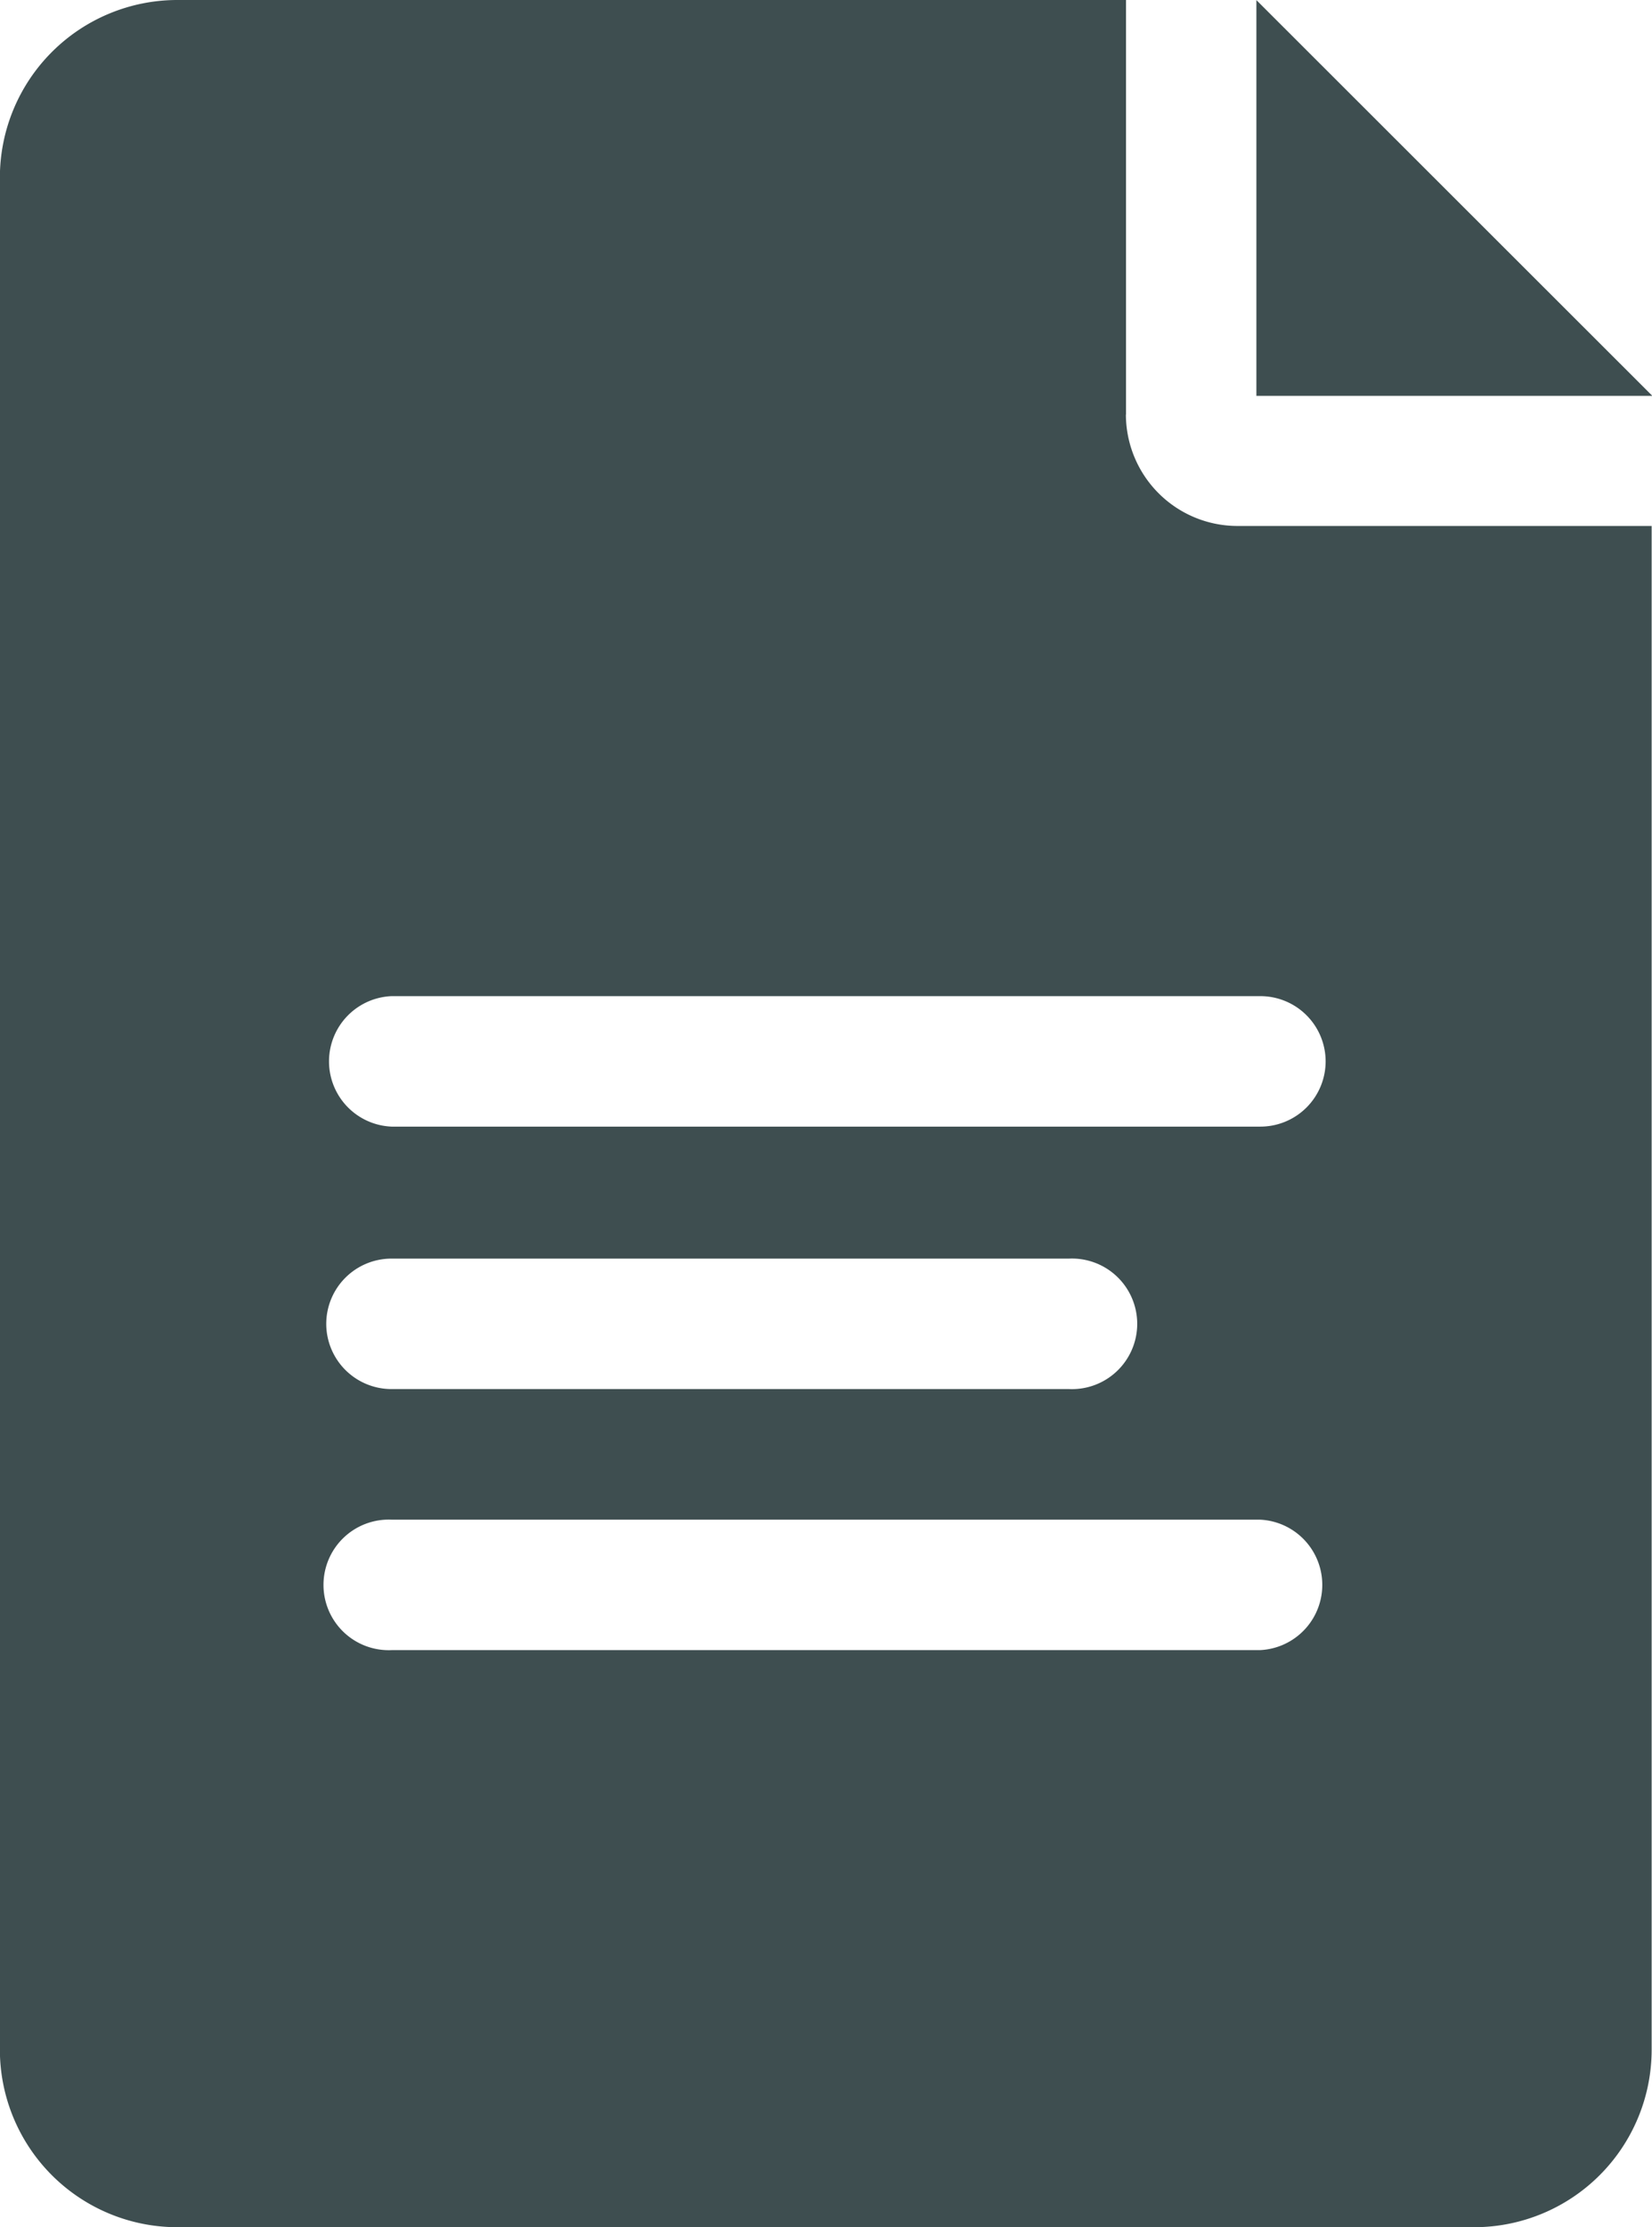
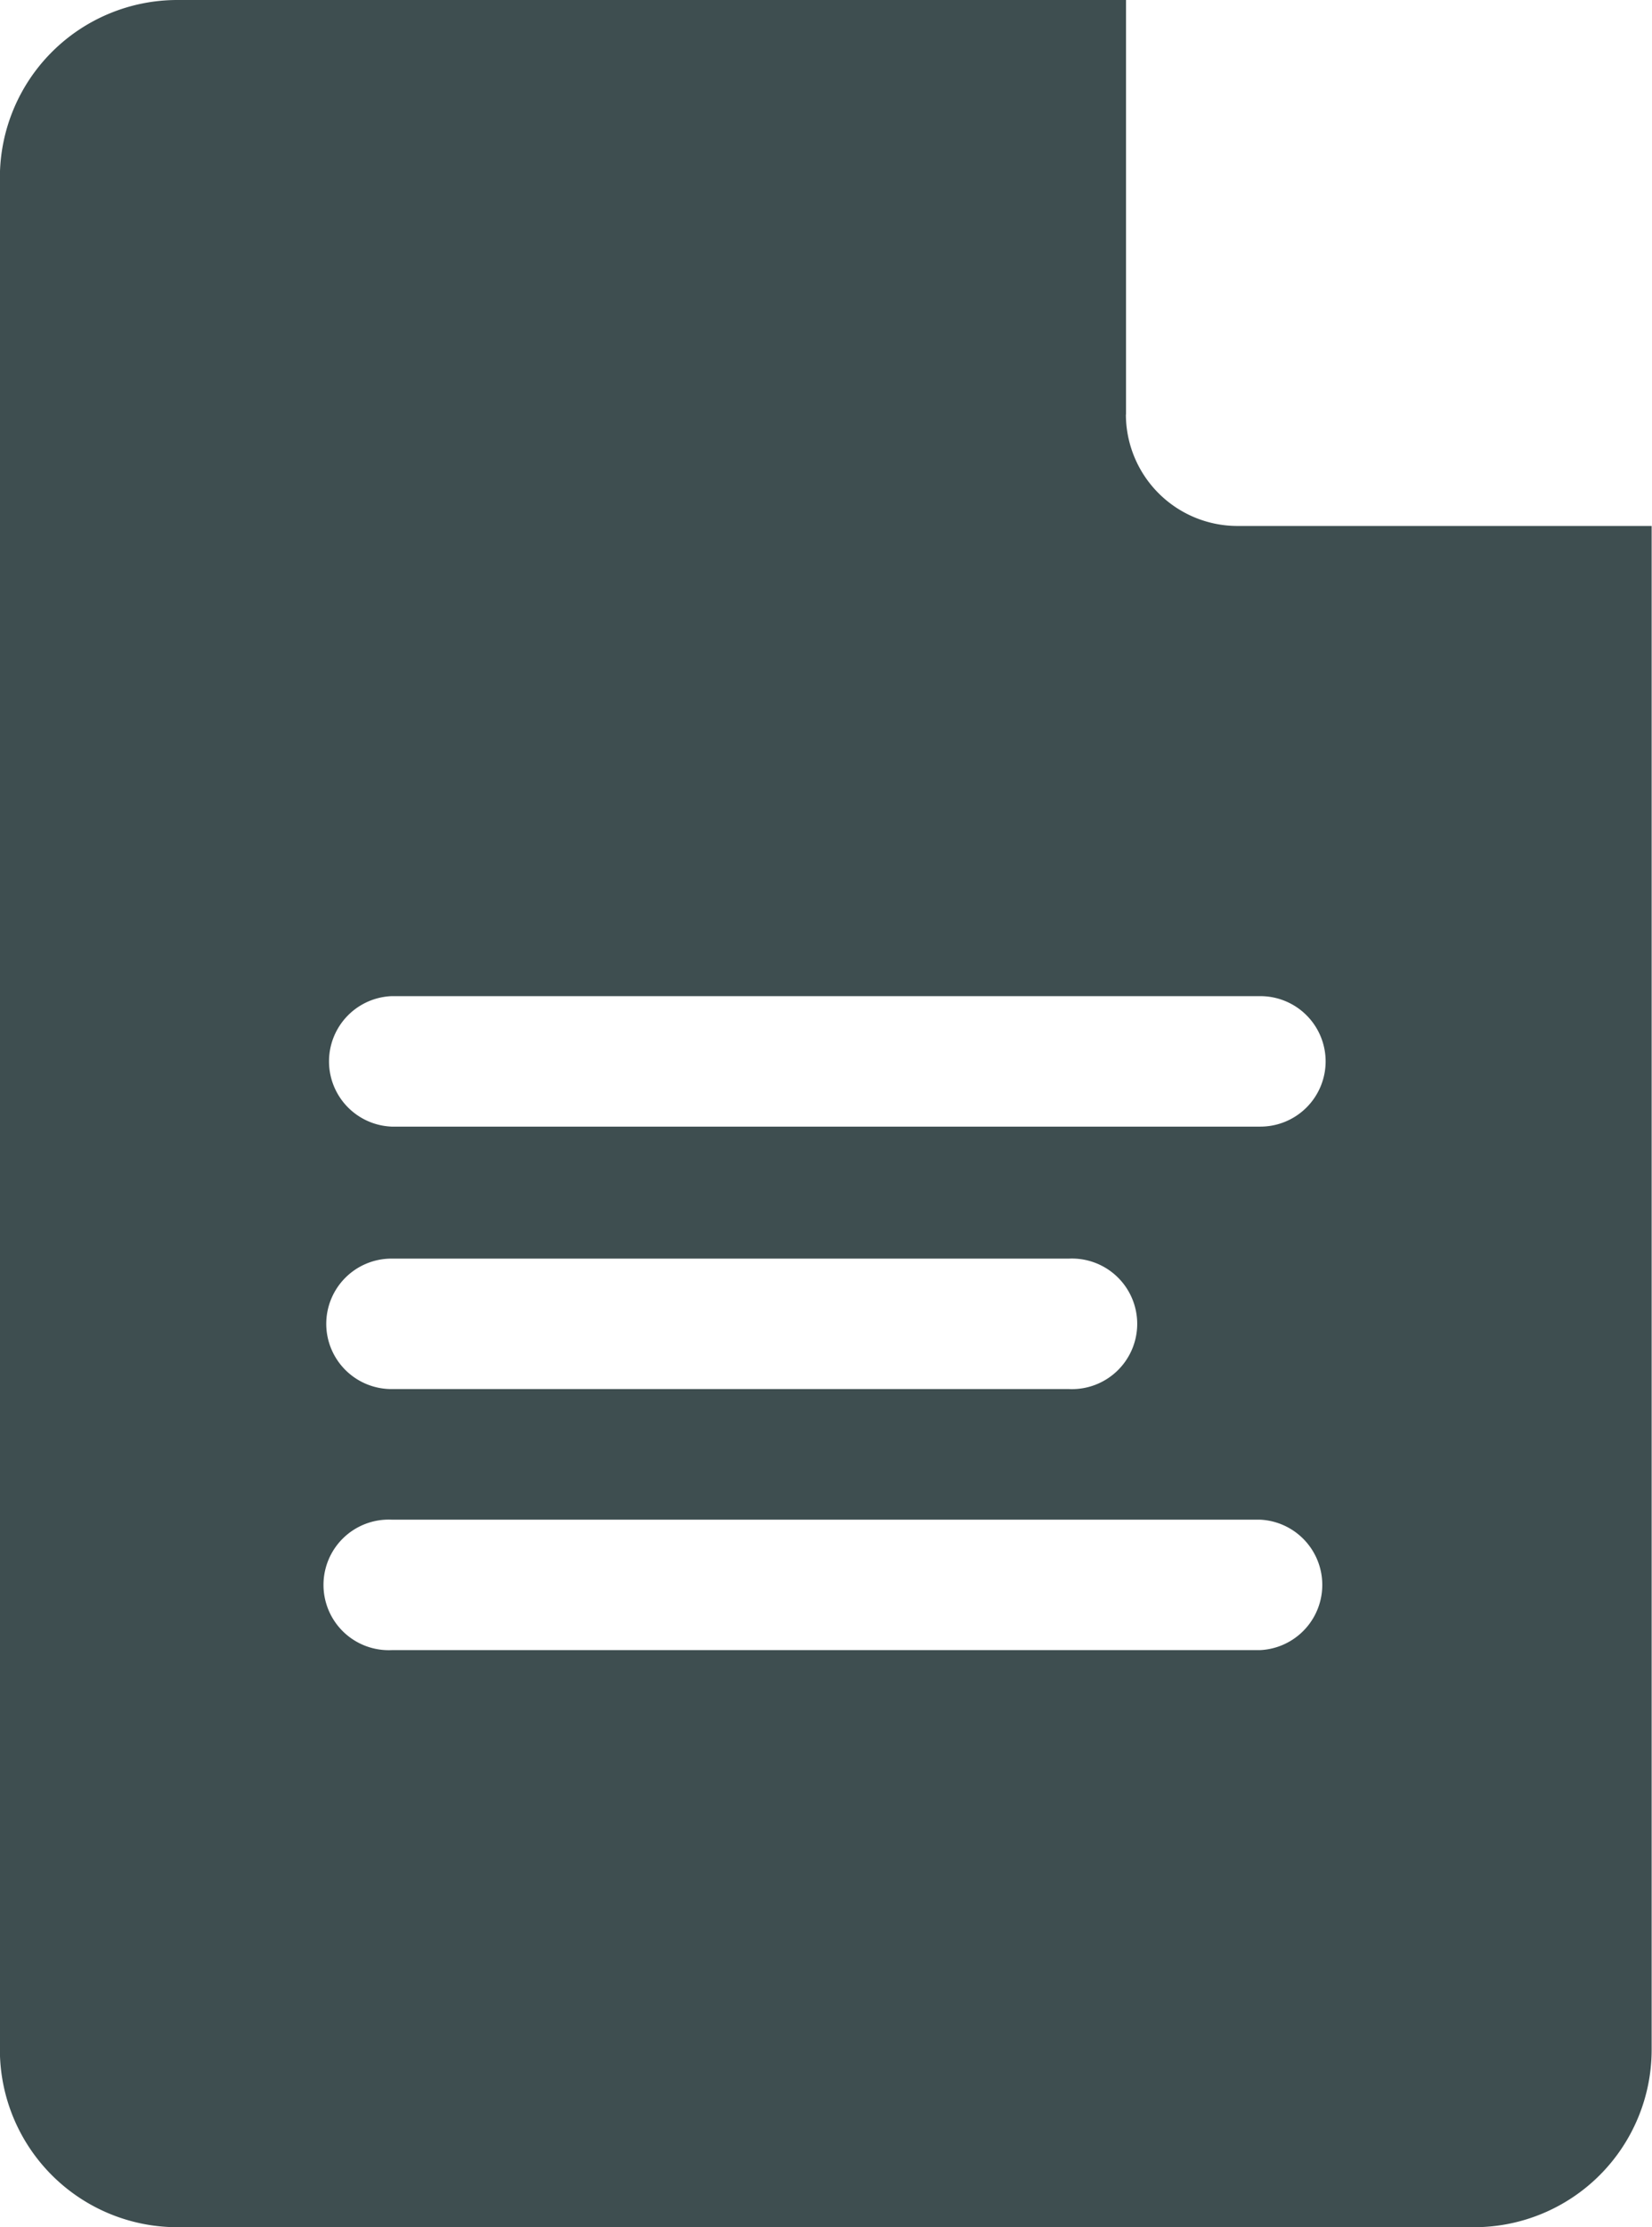
<svg xmlns="http://www.w3.org/2000/svg" width="14.102" height="19" viewBox="0 0 14.102 19">
  <g transform="translate(-0.001)">
    <path d="M9.613,3.538V0h-8.1A1.515,1.515,0,0,0,0,1.513V17.487A1.515,1.515,0,0,0,1.515,19H12.589A1.515,1.515,0,0,0,14.1,17.487v-13H10.564a.953.953,0,0,1-.952-.952Zm1.142,10.539H3.343a.557.557,0,1,1,0-1.113h7.412a.557.557,0,0,1,0,1.113ZM2.786,11.294a.557.557,0,0,1,.557-.557H9.128a.557.557,0,1,1,0,1.113H3.343A.557.557,0,0,1,2.786,11.294Zm8.531-2.24a.557.557,0,0,1-.557.557H3.343a.557.557,0,0,1,0-1.113h7.418A.557.557,0,0,1,11.317,9.054Zm0,0" fill="#3e4e50" />
-     <path d="M289.02.012V3.388H292.4Zm0,0" transform="translate(-278.294 -0.011)" fill="#3e4e50" />
  </g>
</svg>